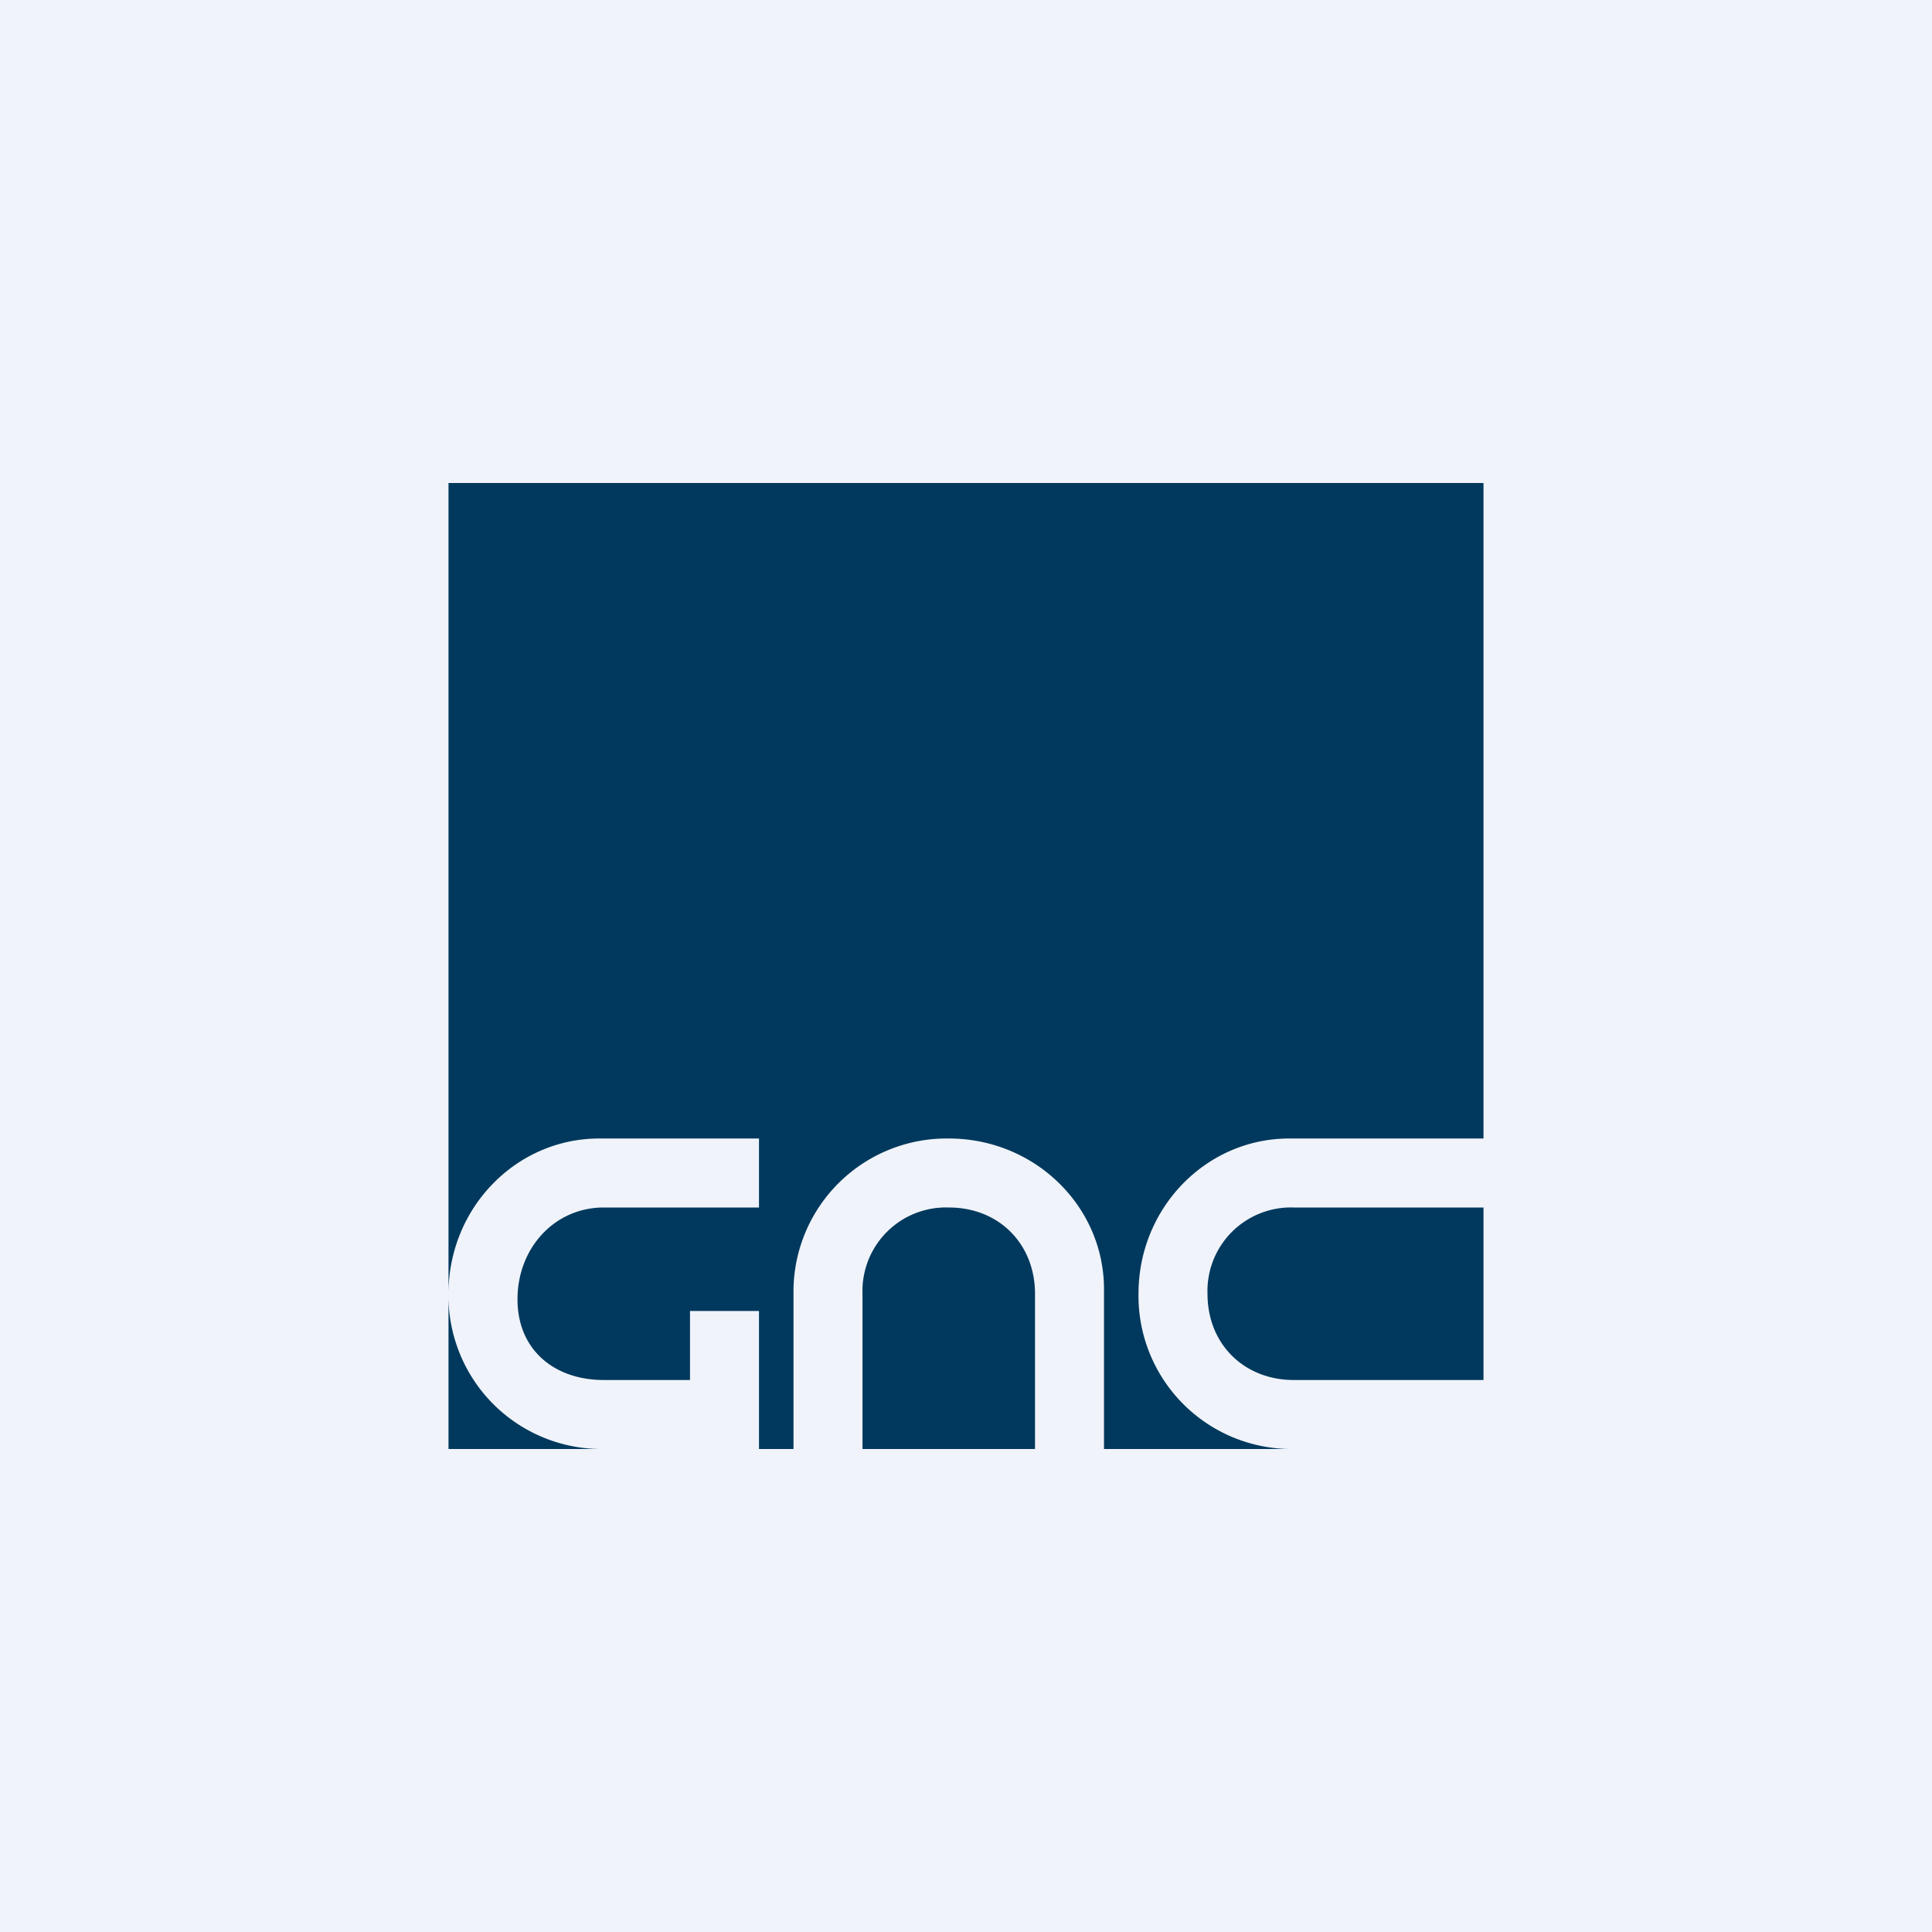
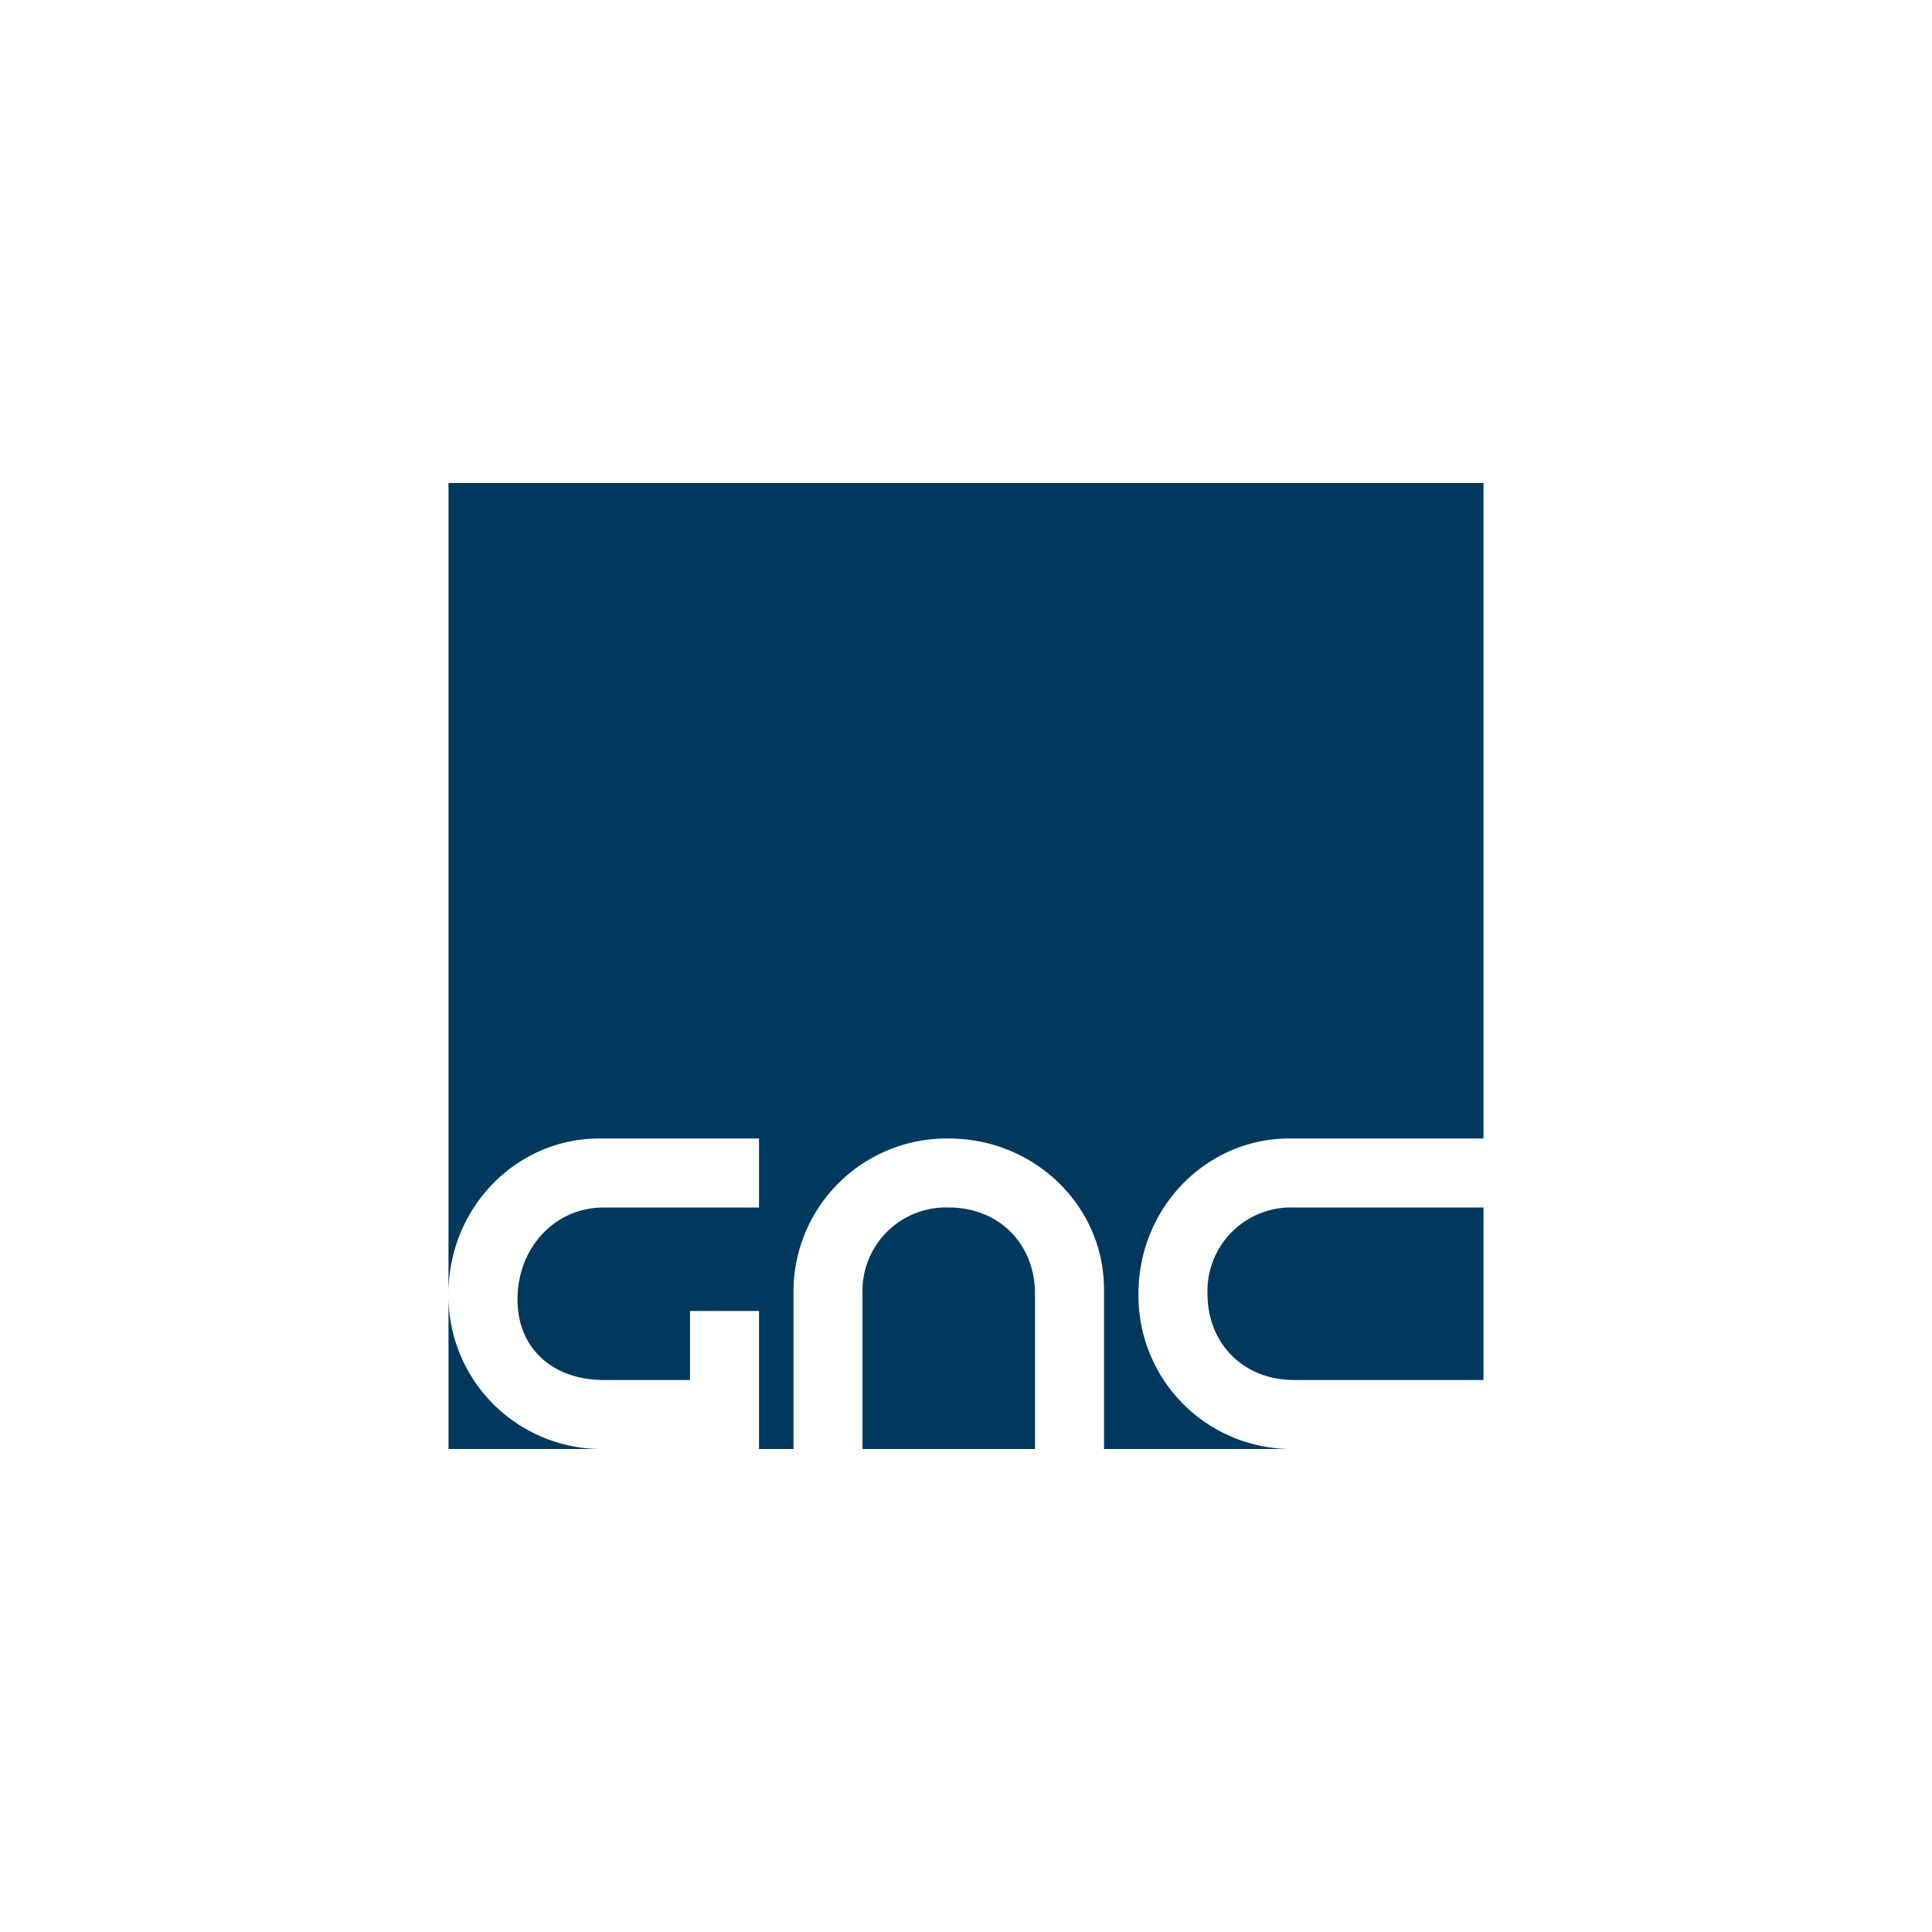
<svg xmlns="http://www.w3.org/2000/svg" width="56" height="56" viewBox="0 0 56 56">
-   <path fill="#F0F3FA" d="M0 0h56v56H0z" />
  <path d="M43 14H13v28h4.37A4.44 4.44 0 0 1 13 37.5c0-2.49 1.96-4.5 4.37-4.5H22v2h-4.5c-1.43 0-2.5 1.18-2.5 2.66 0 1.47 1.07 2.34 2.5 2.34H20v-2h2v4h1v-4.63A4.44 4.44 0 0 1 27.5 33c2.49 0 4.5 1.96 4.5 4.37V42h5.37A4.44 4.44 0 0 1 33 37.5c0-2.49 1.96-4.5 4.37-4.5H43V14Zm0 21h-5.5a2.42 2.42 0 0 0-2.5 2.5c0 1.47 1.07 2.5 2.5 2.5H43v-5Zm-13 7v-4.5c0-1.43-1.03-2.5-2.5-2.5a2.42 2.42 0 0 0-2.5 2.5V42h5Z" fill="#00395D" />
</svg>